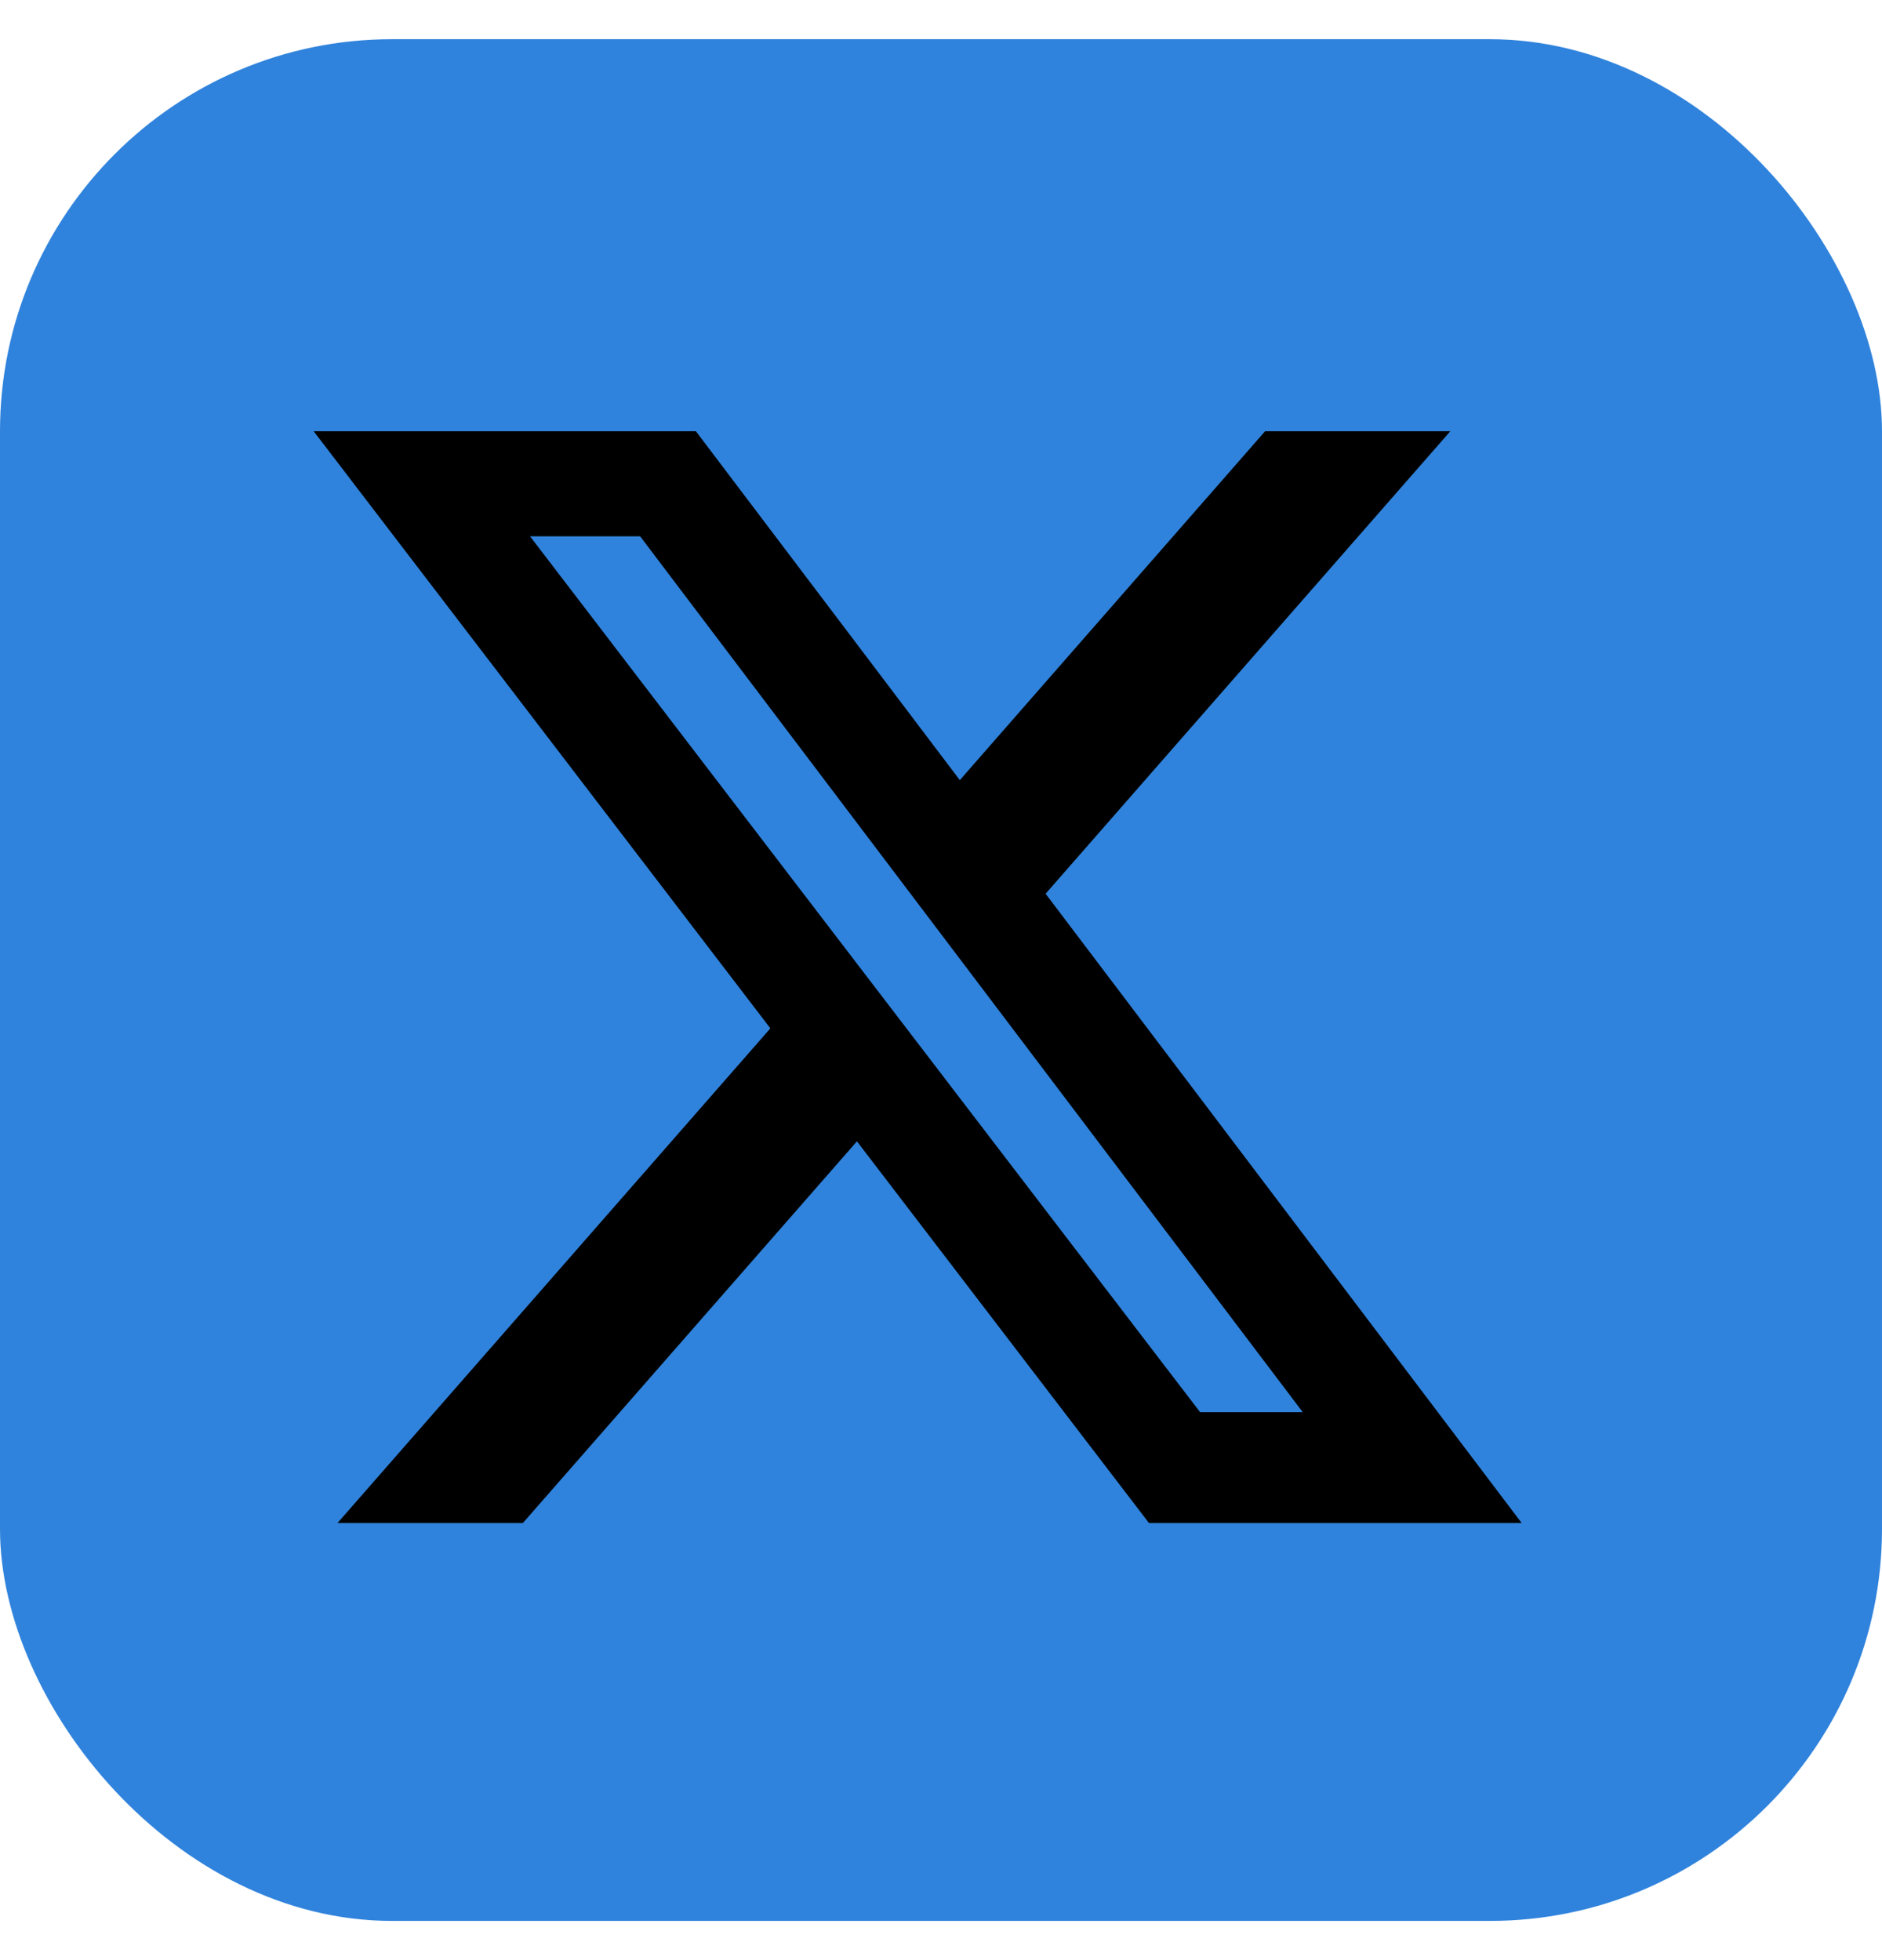
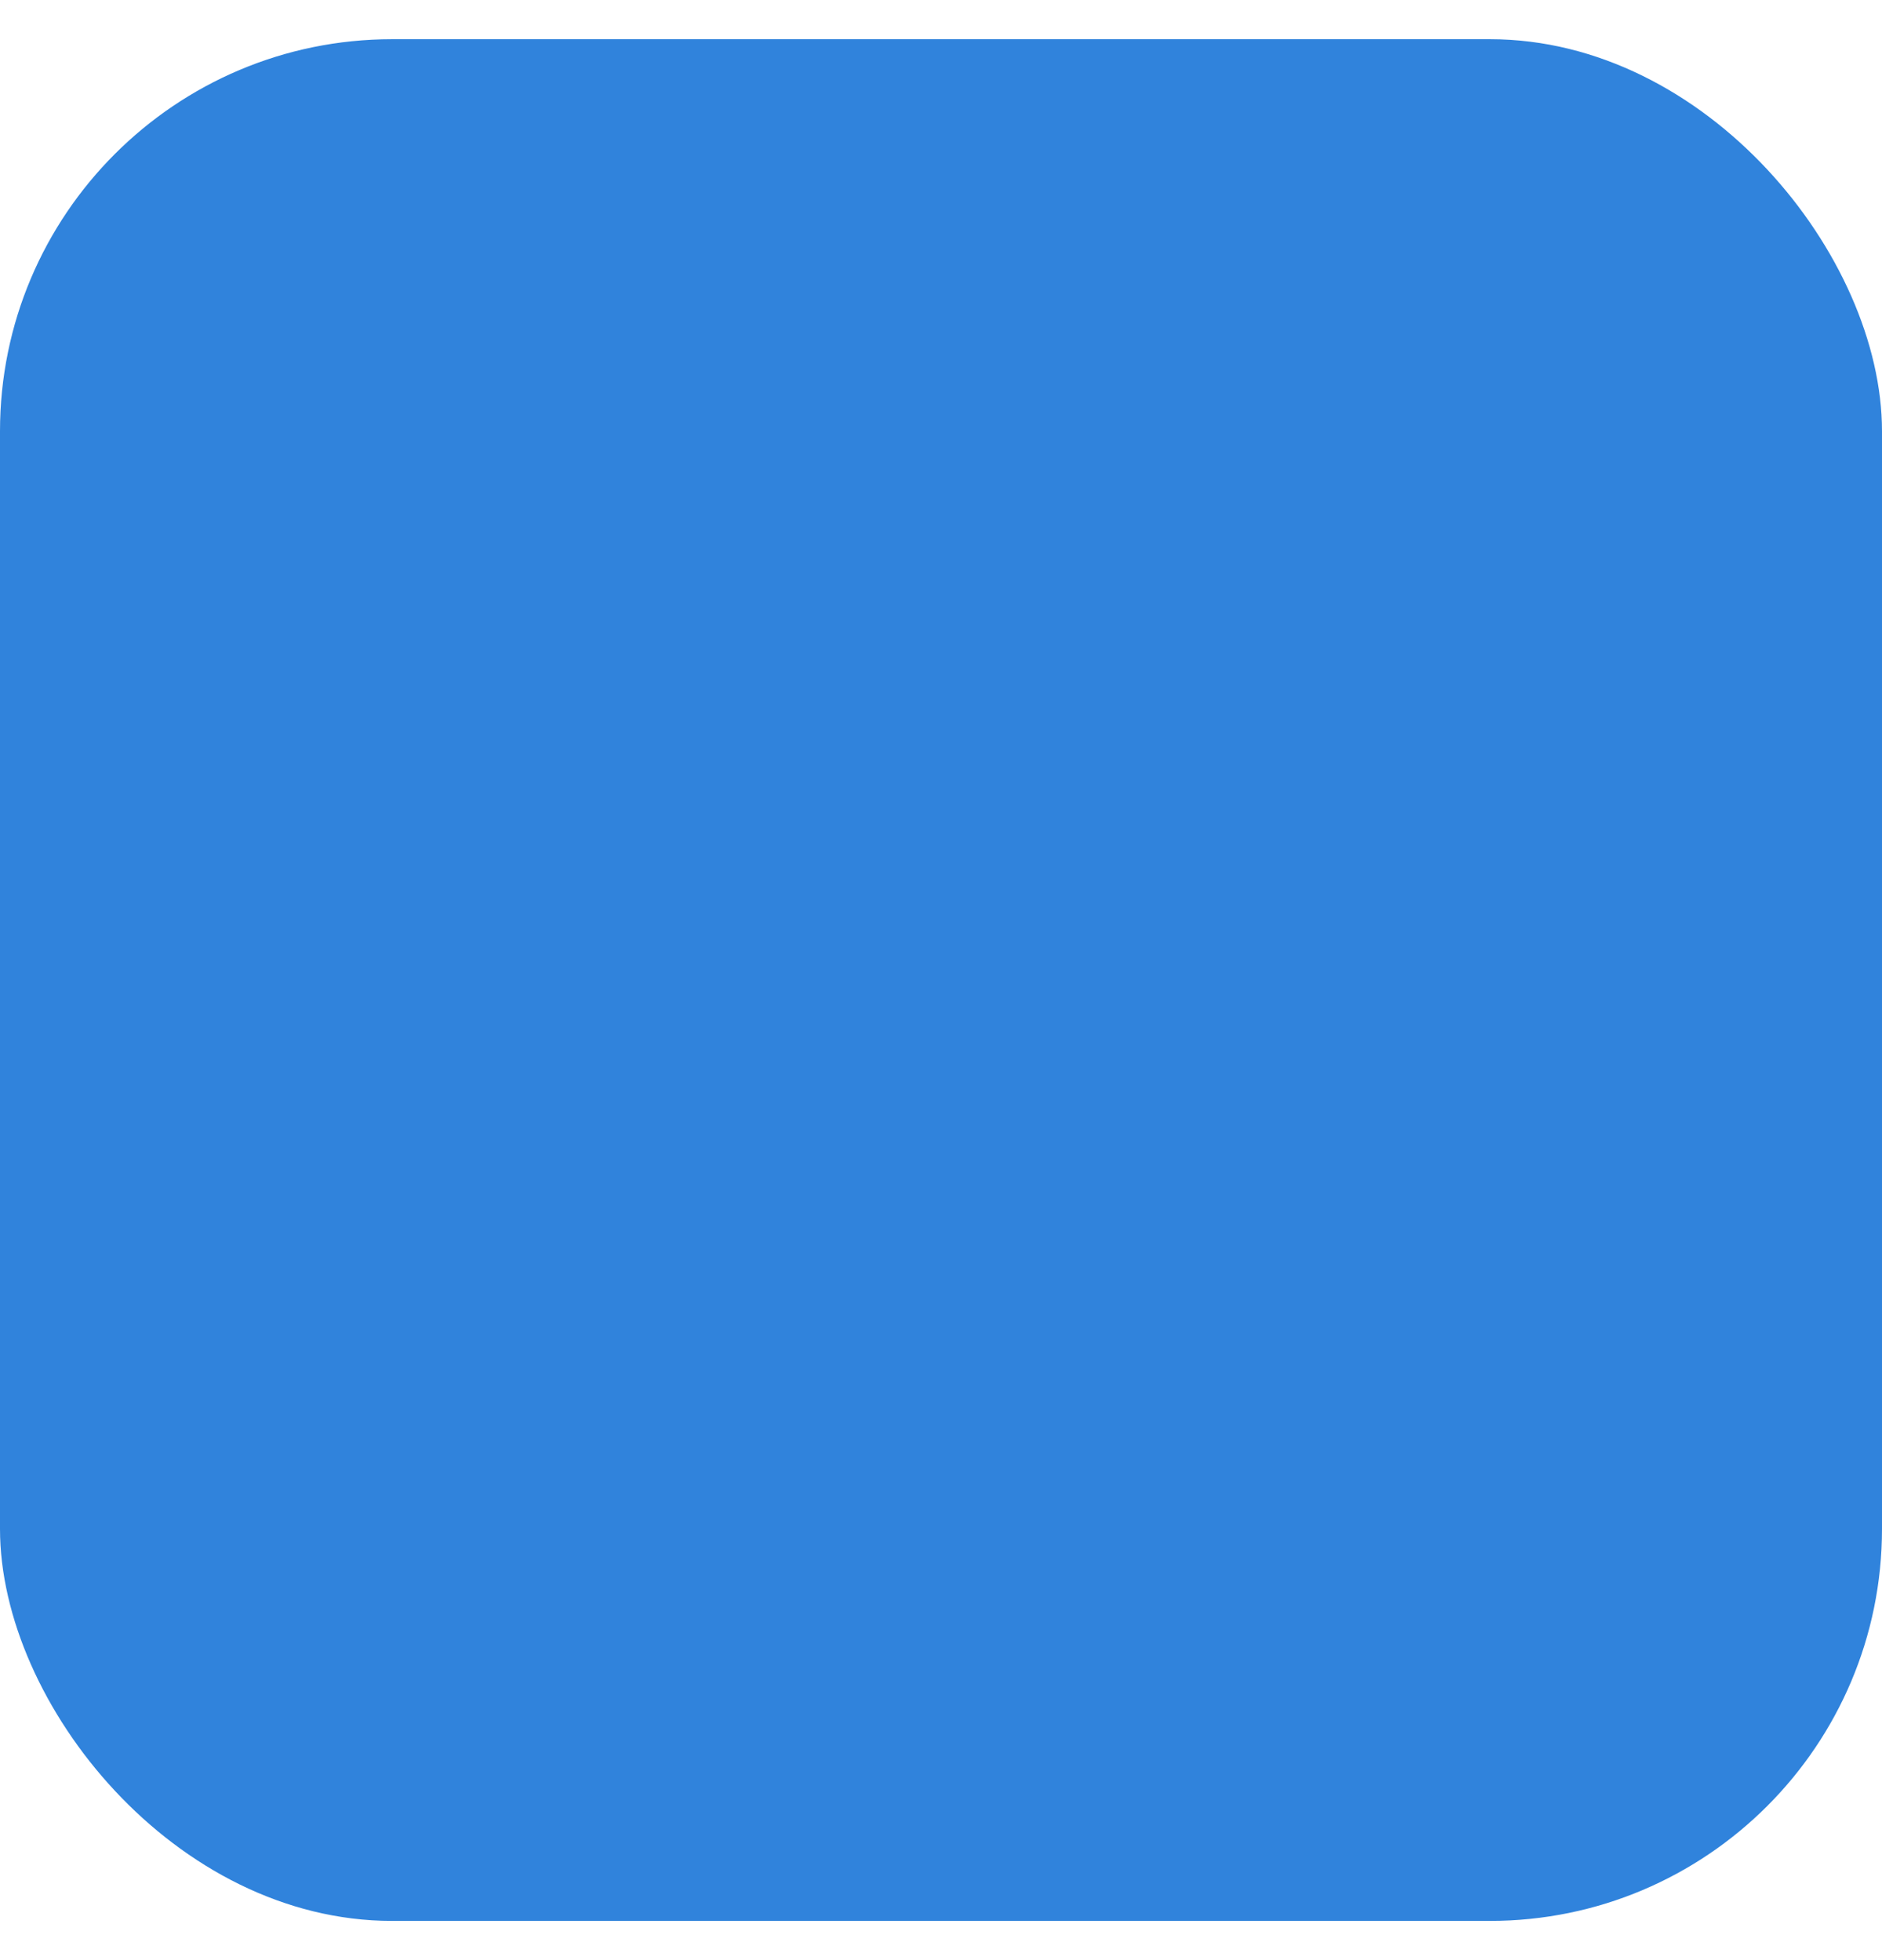
<svg xmlns="http://www.w3.org/2000/svg" width="24" height="25" viewBox="0 0 24 25" fill="none">
  <rect y="0.5" width="24" height="24" rx="5" fill="#3083DC" />
-   <path d="M16.133 5.5H18.495L13.334 11.399L19.405 19.425H14.652L10.928 14.557L6.668 19.425H4.304L9.824 13.116L4 5.5H8.874L12.24 9.95L16.133 5.5ZM15.304 18.011H16.613L8.163 6.84H6.759L15.304 18.011Z" fill="black" />
</svg>